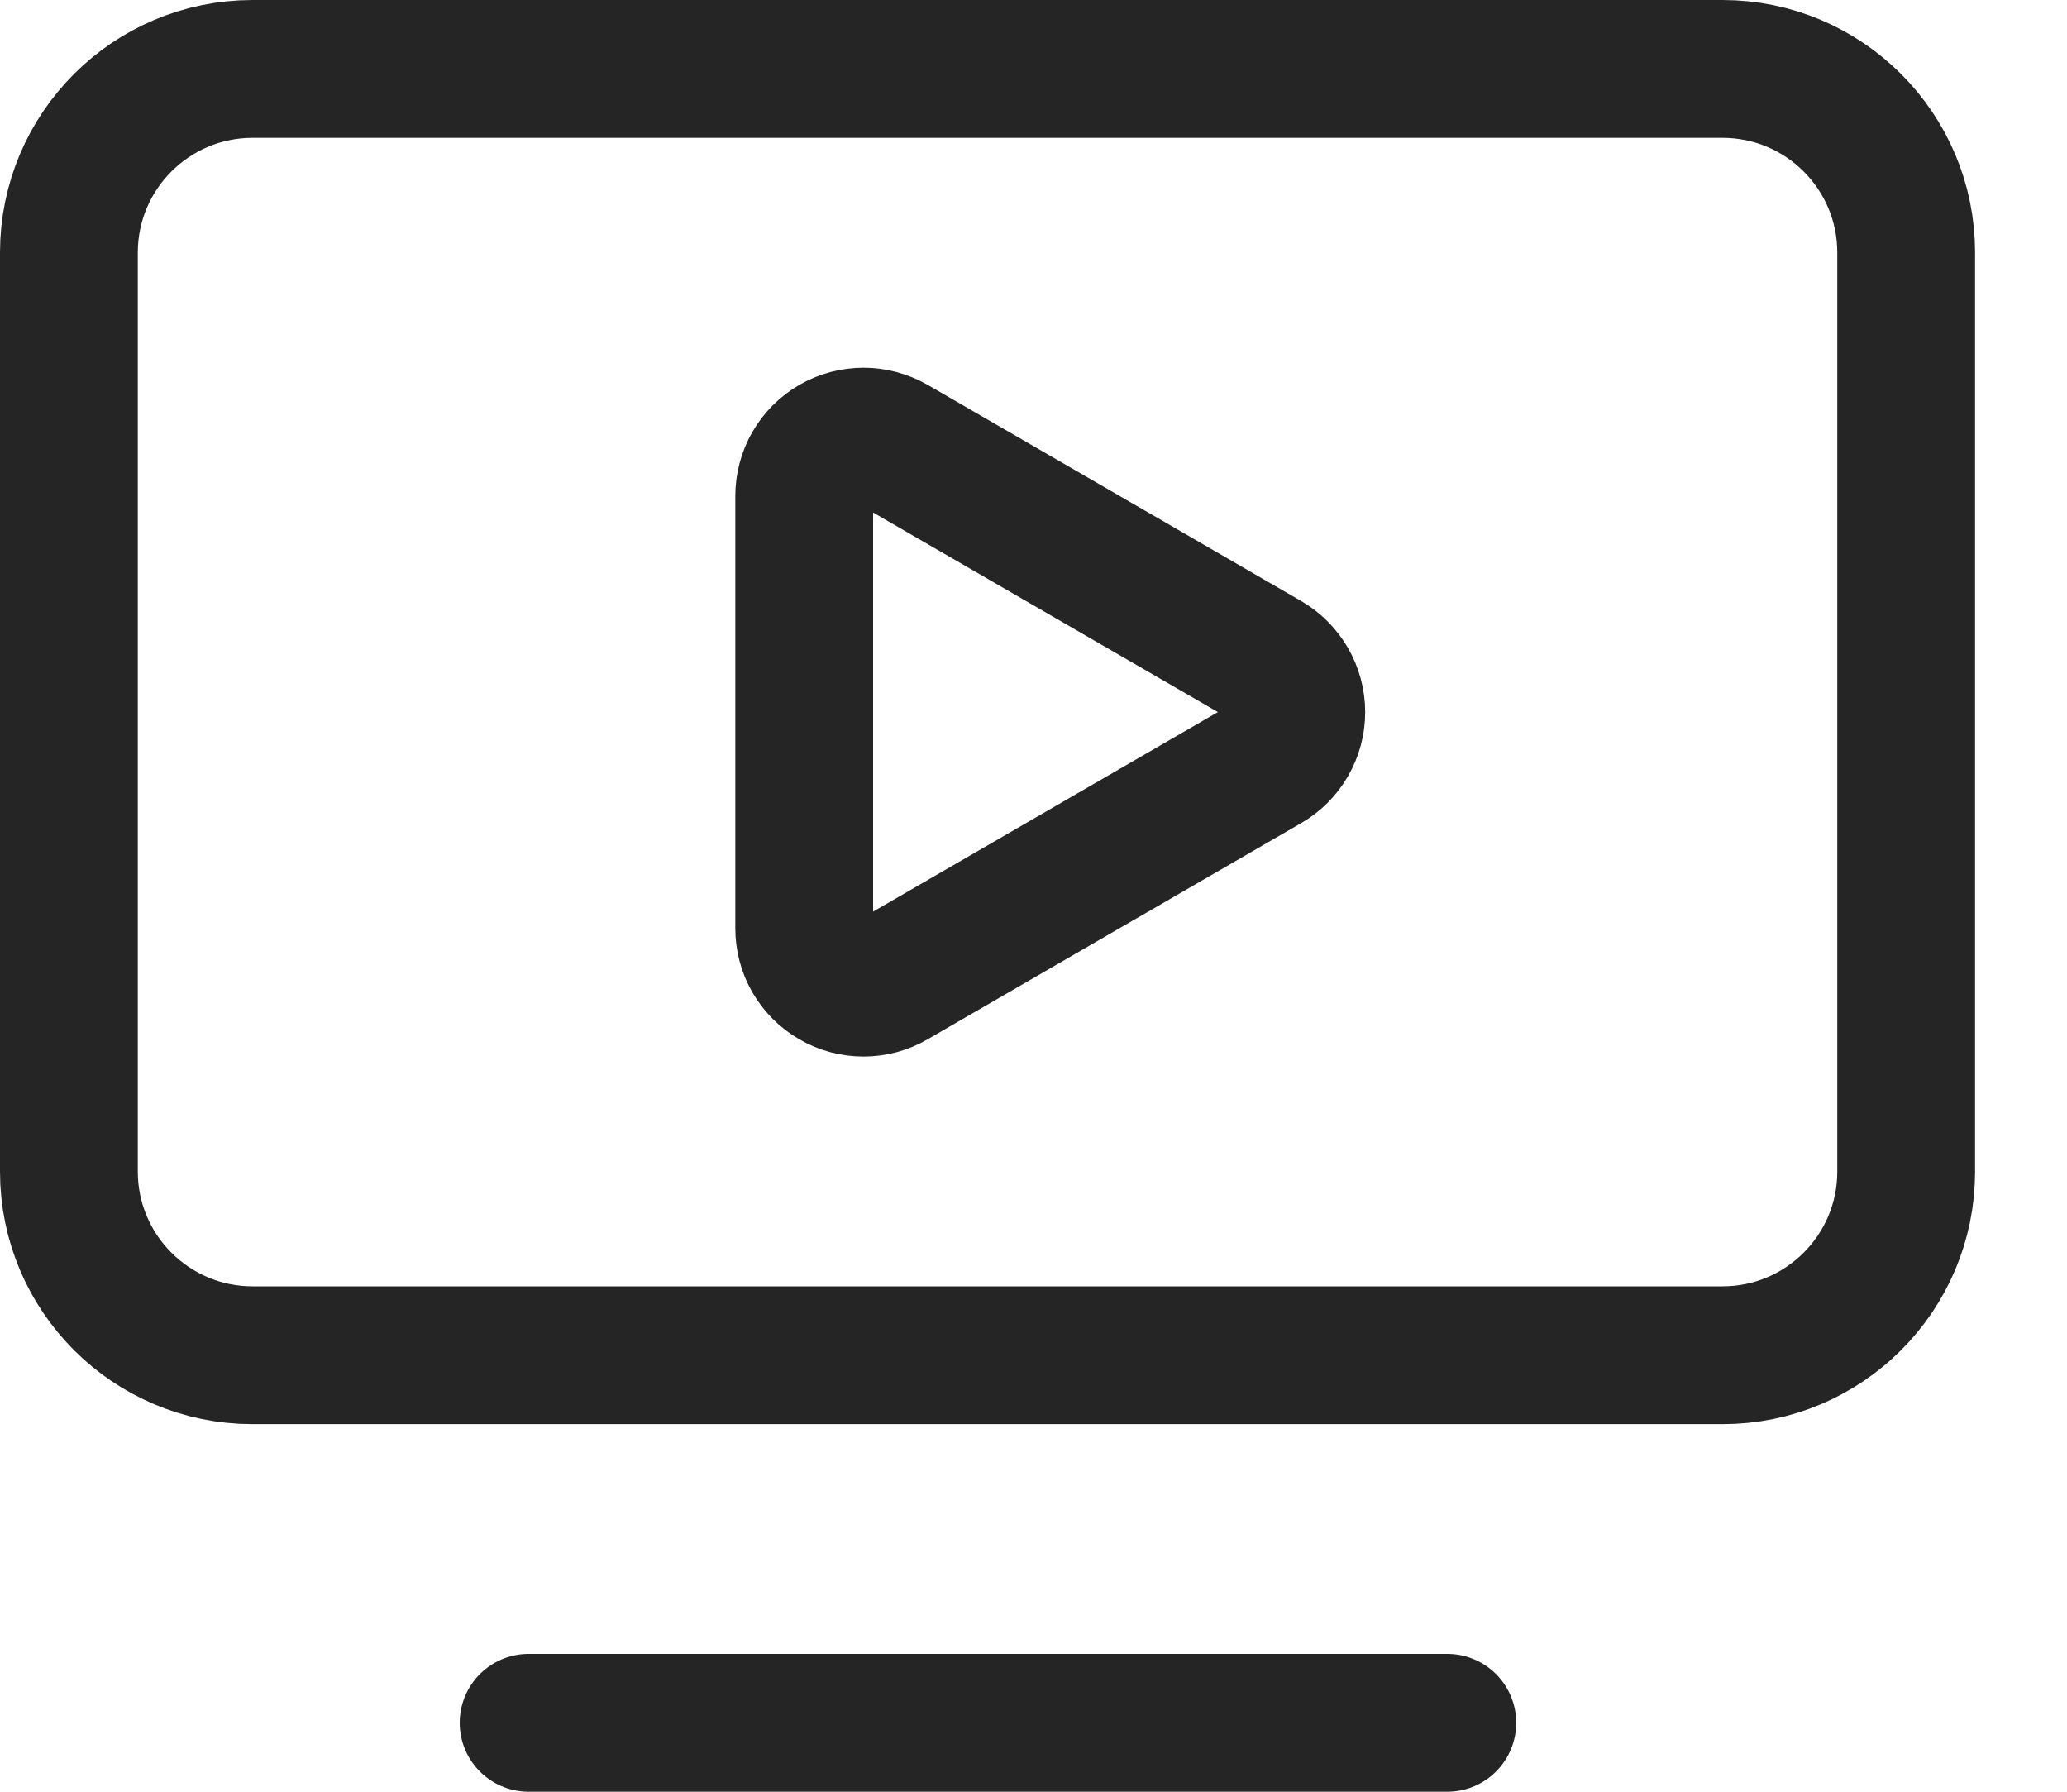
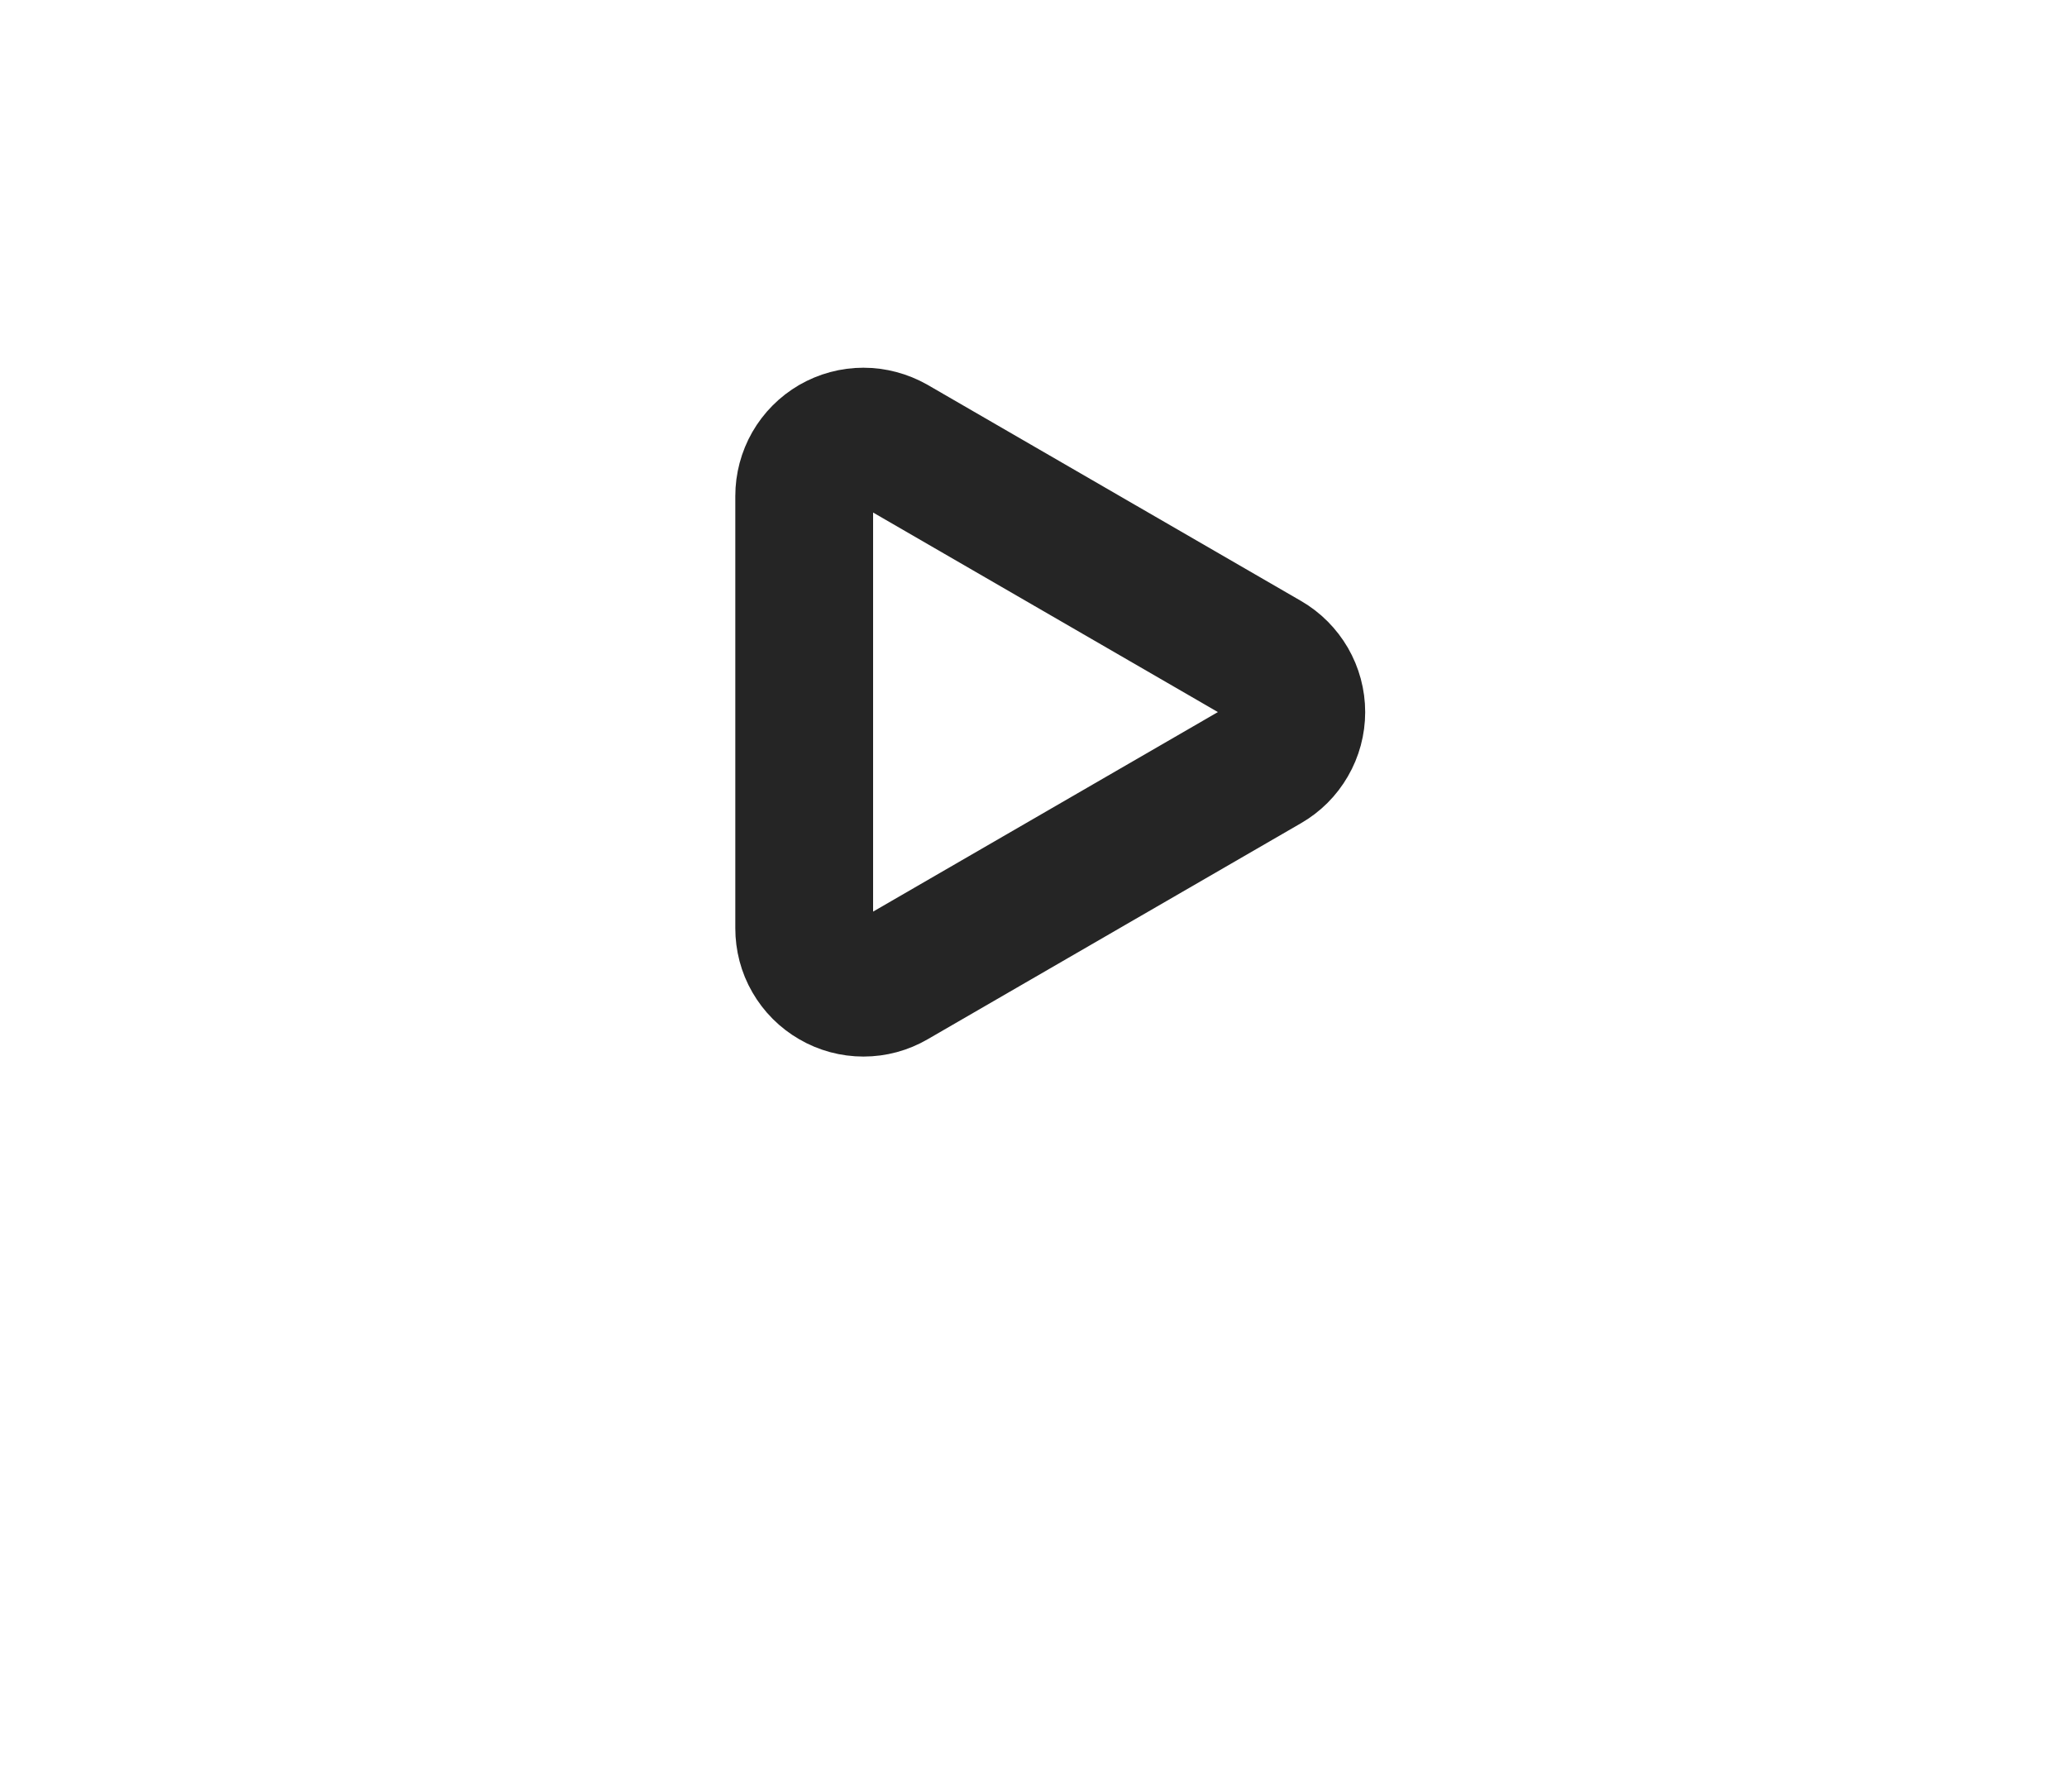
<svg xmlns="http://www.w3.org/2000/svg" width="15" height="13" viewBox="0 0 15 13" fill="none">
  <path d="M9.191 4.793C9.257 4.831 9.311 4.886 9.349 4.951C9.387 5.017 9.407 5.091 9.407 5.167C9.407 5.242 9.387 5.317 9.349 5.382C9.311 5.448 9.257 5.502 9.191 5.54L6.481 7.108C6.416 7.146 6.342 7.166 6.266 7.166C6.19 7.166 6.116 7.146 6.051 7.108C5.985 7.07 5.931 7.016 5.893 6.95C5.855 6.885 5.836 6.81 5.836 6.735V3.599C5.836 3.523 5.856 3.449 5.893 3.384C5.931 3.318 5.985 3.264 6.05 3.226C6.116 3.188 6.19 3.168 6.265 3.168C6.341 3.168 6.415 3.188 6.481 3.225L9.191 4.793Z" stroke="#252525" stroke-linecap="round" stroke-linejoin="round" />
-   <path d="M3.836 12.5H10.503" stroke="#252525" stroke-linecap="round" stroke-linejoin="round" />
-   <path d="M12.5 0.5H1.833C1.097 0.5 0.5 1.097 0.5 1.833V8.5C0.5 9.236 1.097 9.833 1.833 9.833H12.5C13.236 9.833 13.833 9.236 13.833 8.5V1.833C13.833 1.097 13.236 0.5 12.5 0.5Z" stroke="#252525" stroke-linecap="round" stroke-linejoin="round" />
</svg>